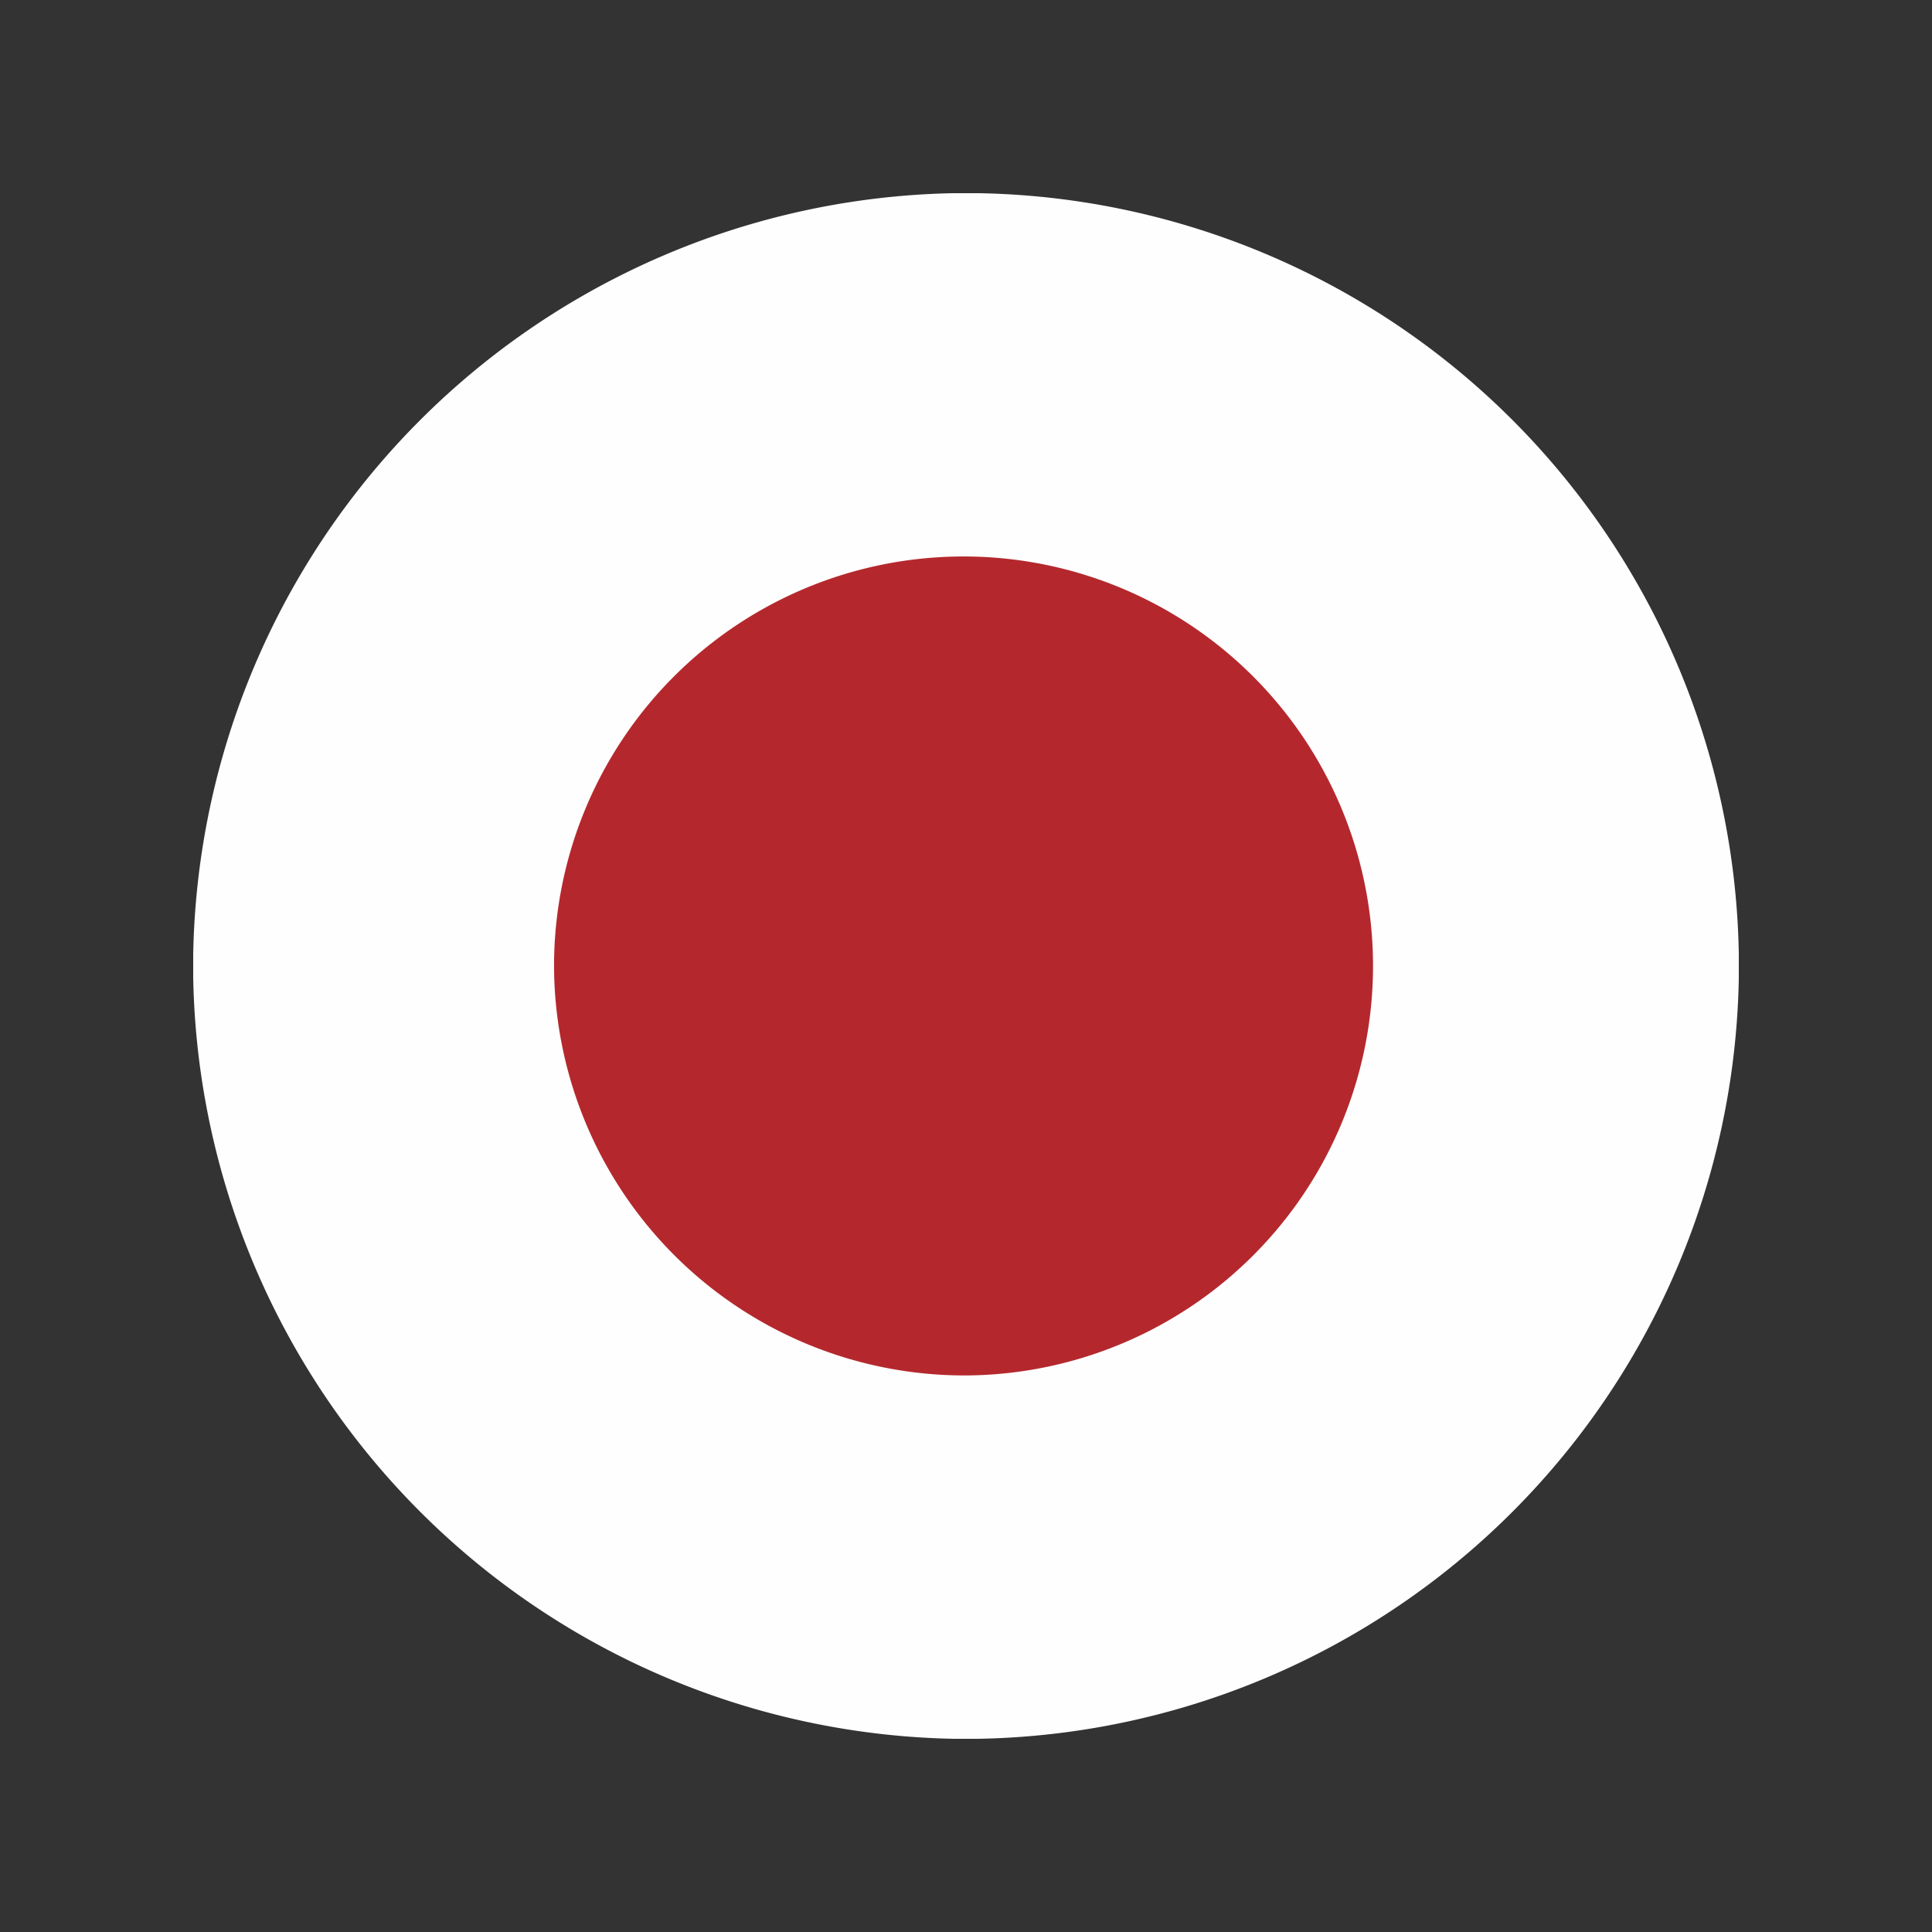
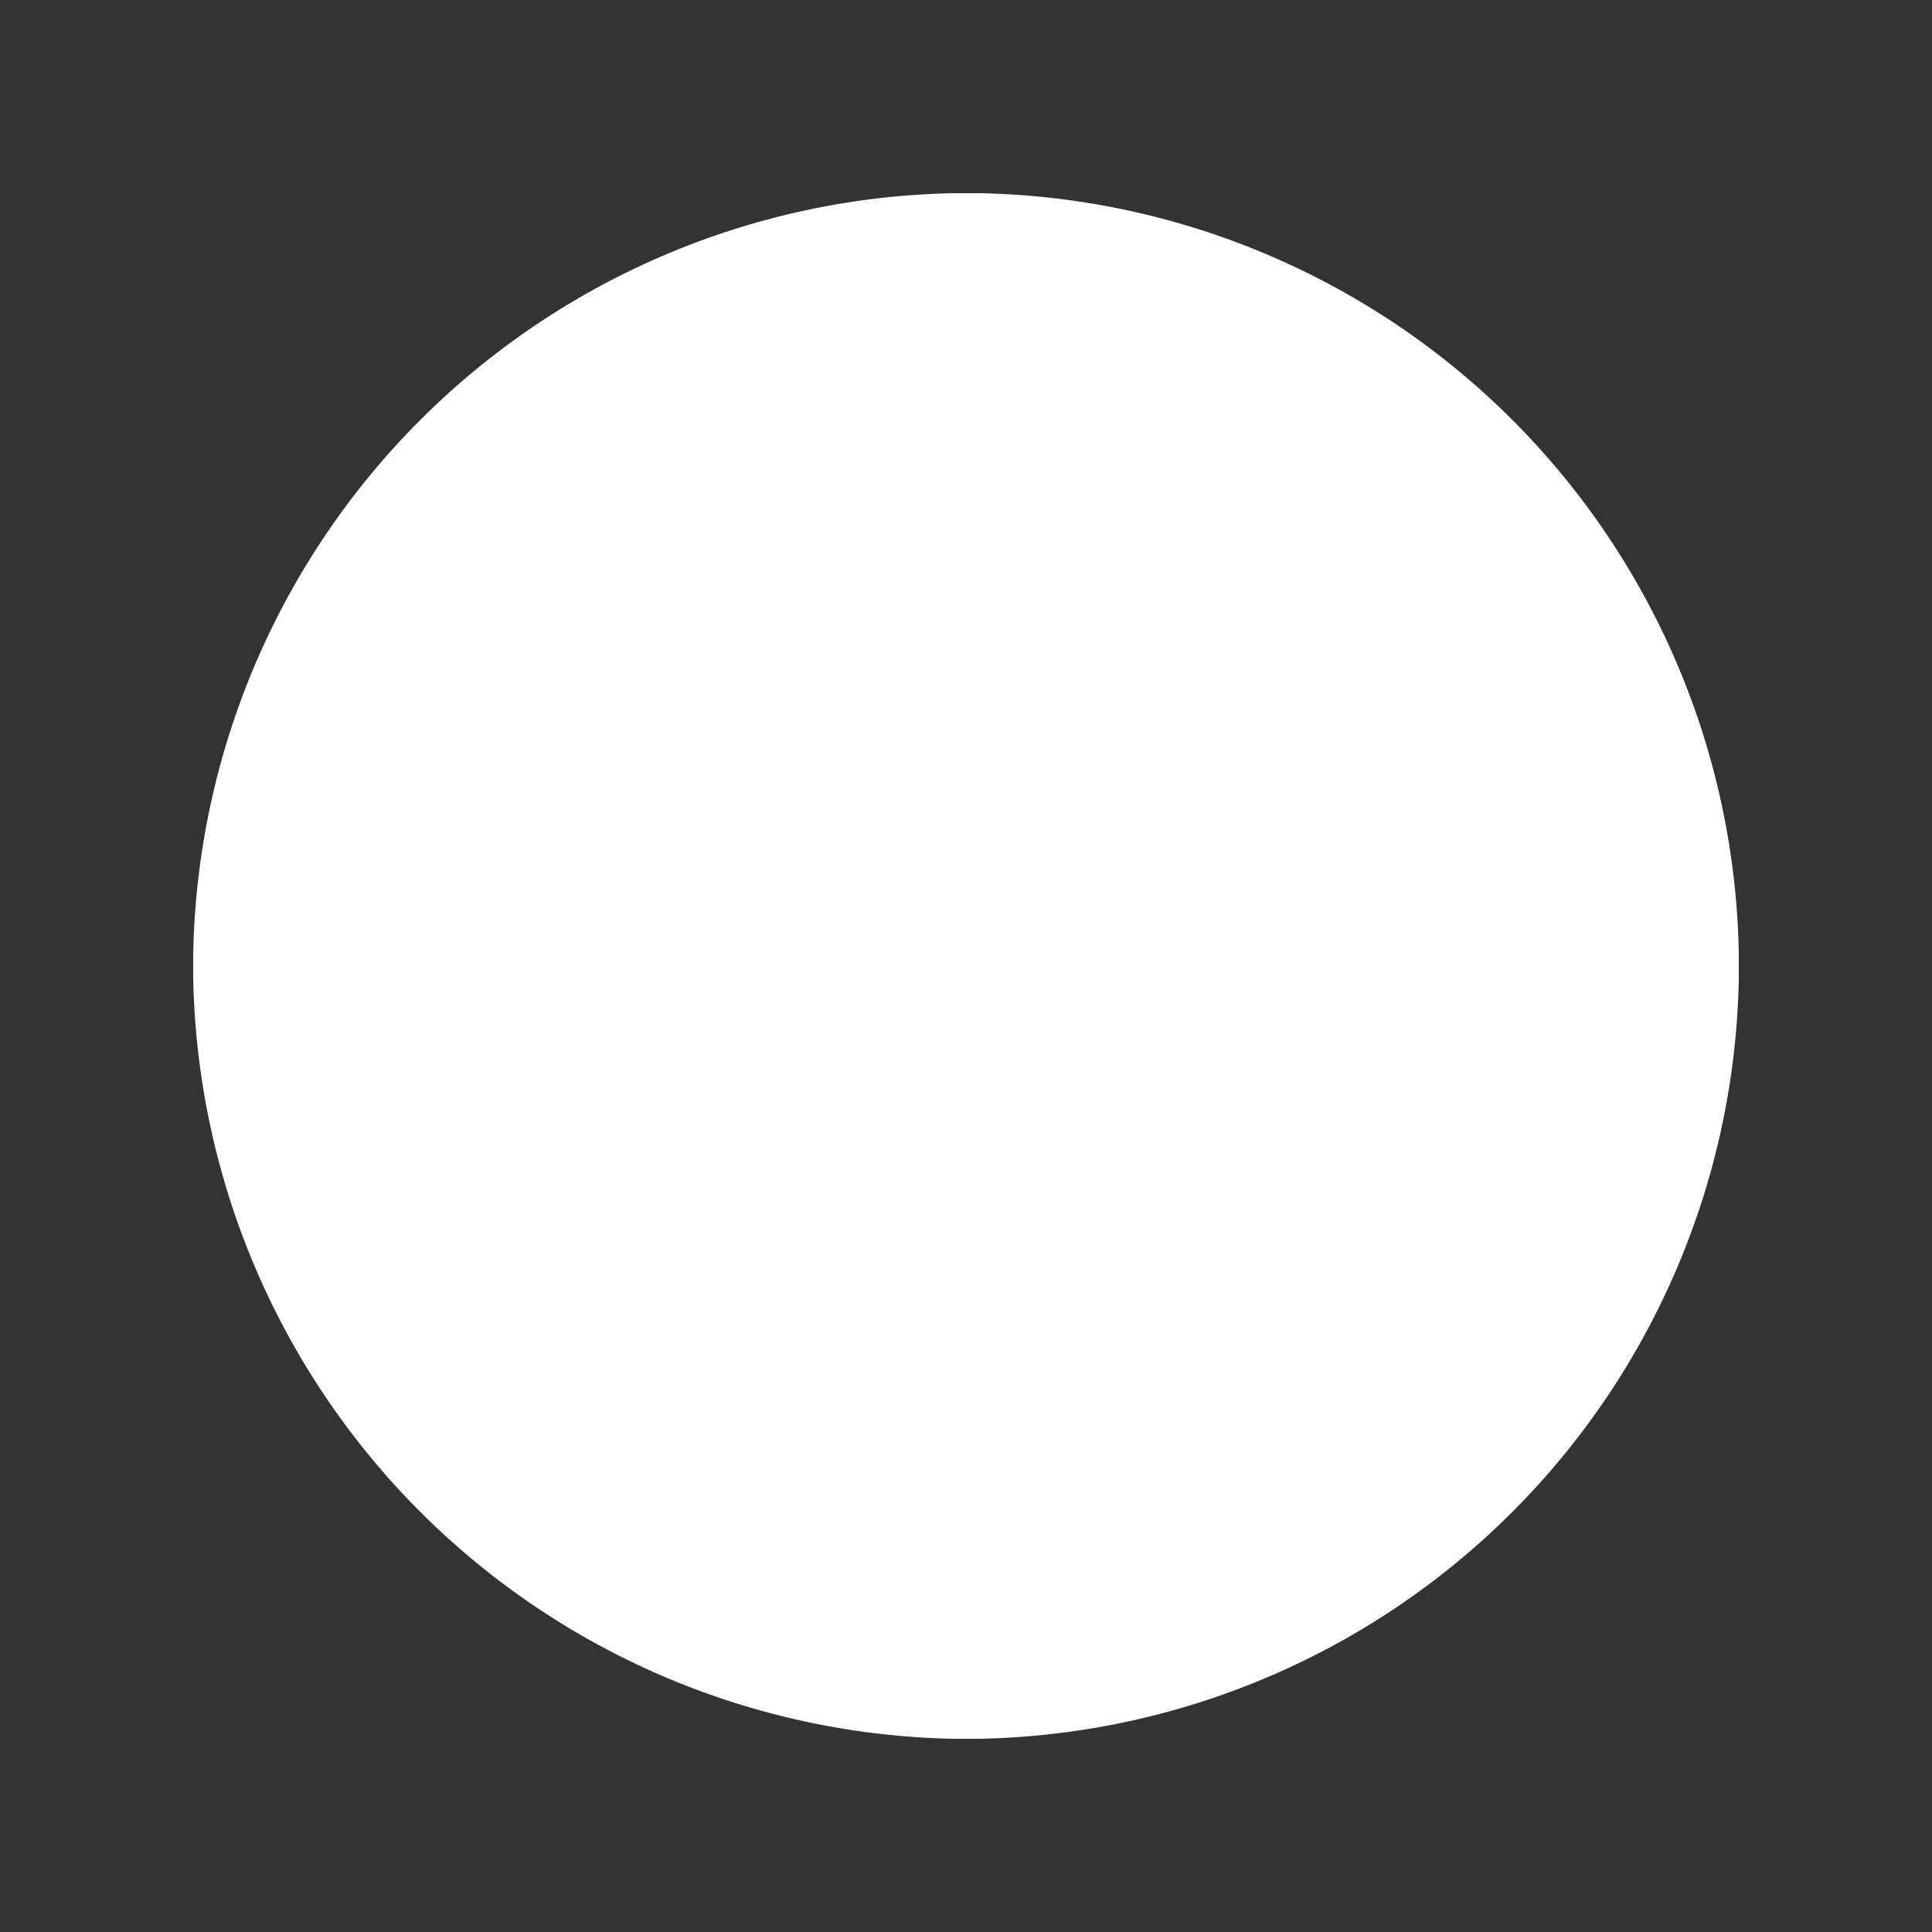
<svg xmlns="http://www.w3.org/2000/svg" width="40" height="40" viewBox="0 0 40 40">
  <rect x="0" y="0" width="40" height="40" fill="#333333" stroke="none" />
  <g id="グループ_198" data-name="グループ 198" transform="translate(-846 -6875)">
    <g id="Japan" transform="translate(850 6879)">
      <path id="パス_3308" data-name="パス 3308" d="M15.754,32h.492A16.031,16.031,0,0,0,32,16.26V15.74A16.025,16.025,0,0,0,16.275,0h-.55A16.051,16.051,0,0,0,0,15.768v.463A16.056,16.056,0,0,0,15.754,32Z" fill="#fefefe" fill-rule="evenodd" />
-       <path id="パス_3309" data-name="パス 3309" d="M125.313,134.625a8.478,8.478,0,1,0-8.543-8.478A8.5,8.5,0,0,0,125.313,134.625Z" transform="translate(-109.299 -110.148)" fill="#b4282d" fill-rule="evenodd" />
    </g>
    <rect id="長方形_41" data-name="長方形 41" width="40" height="40" transform="translate(846 6875)" fill="none" />
  </g>
</svg>